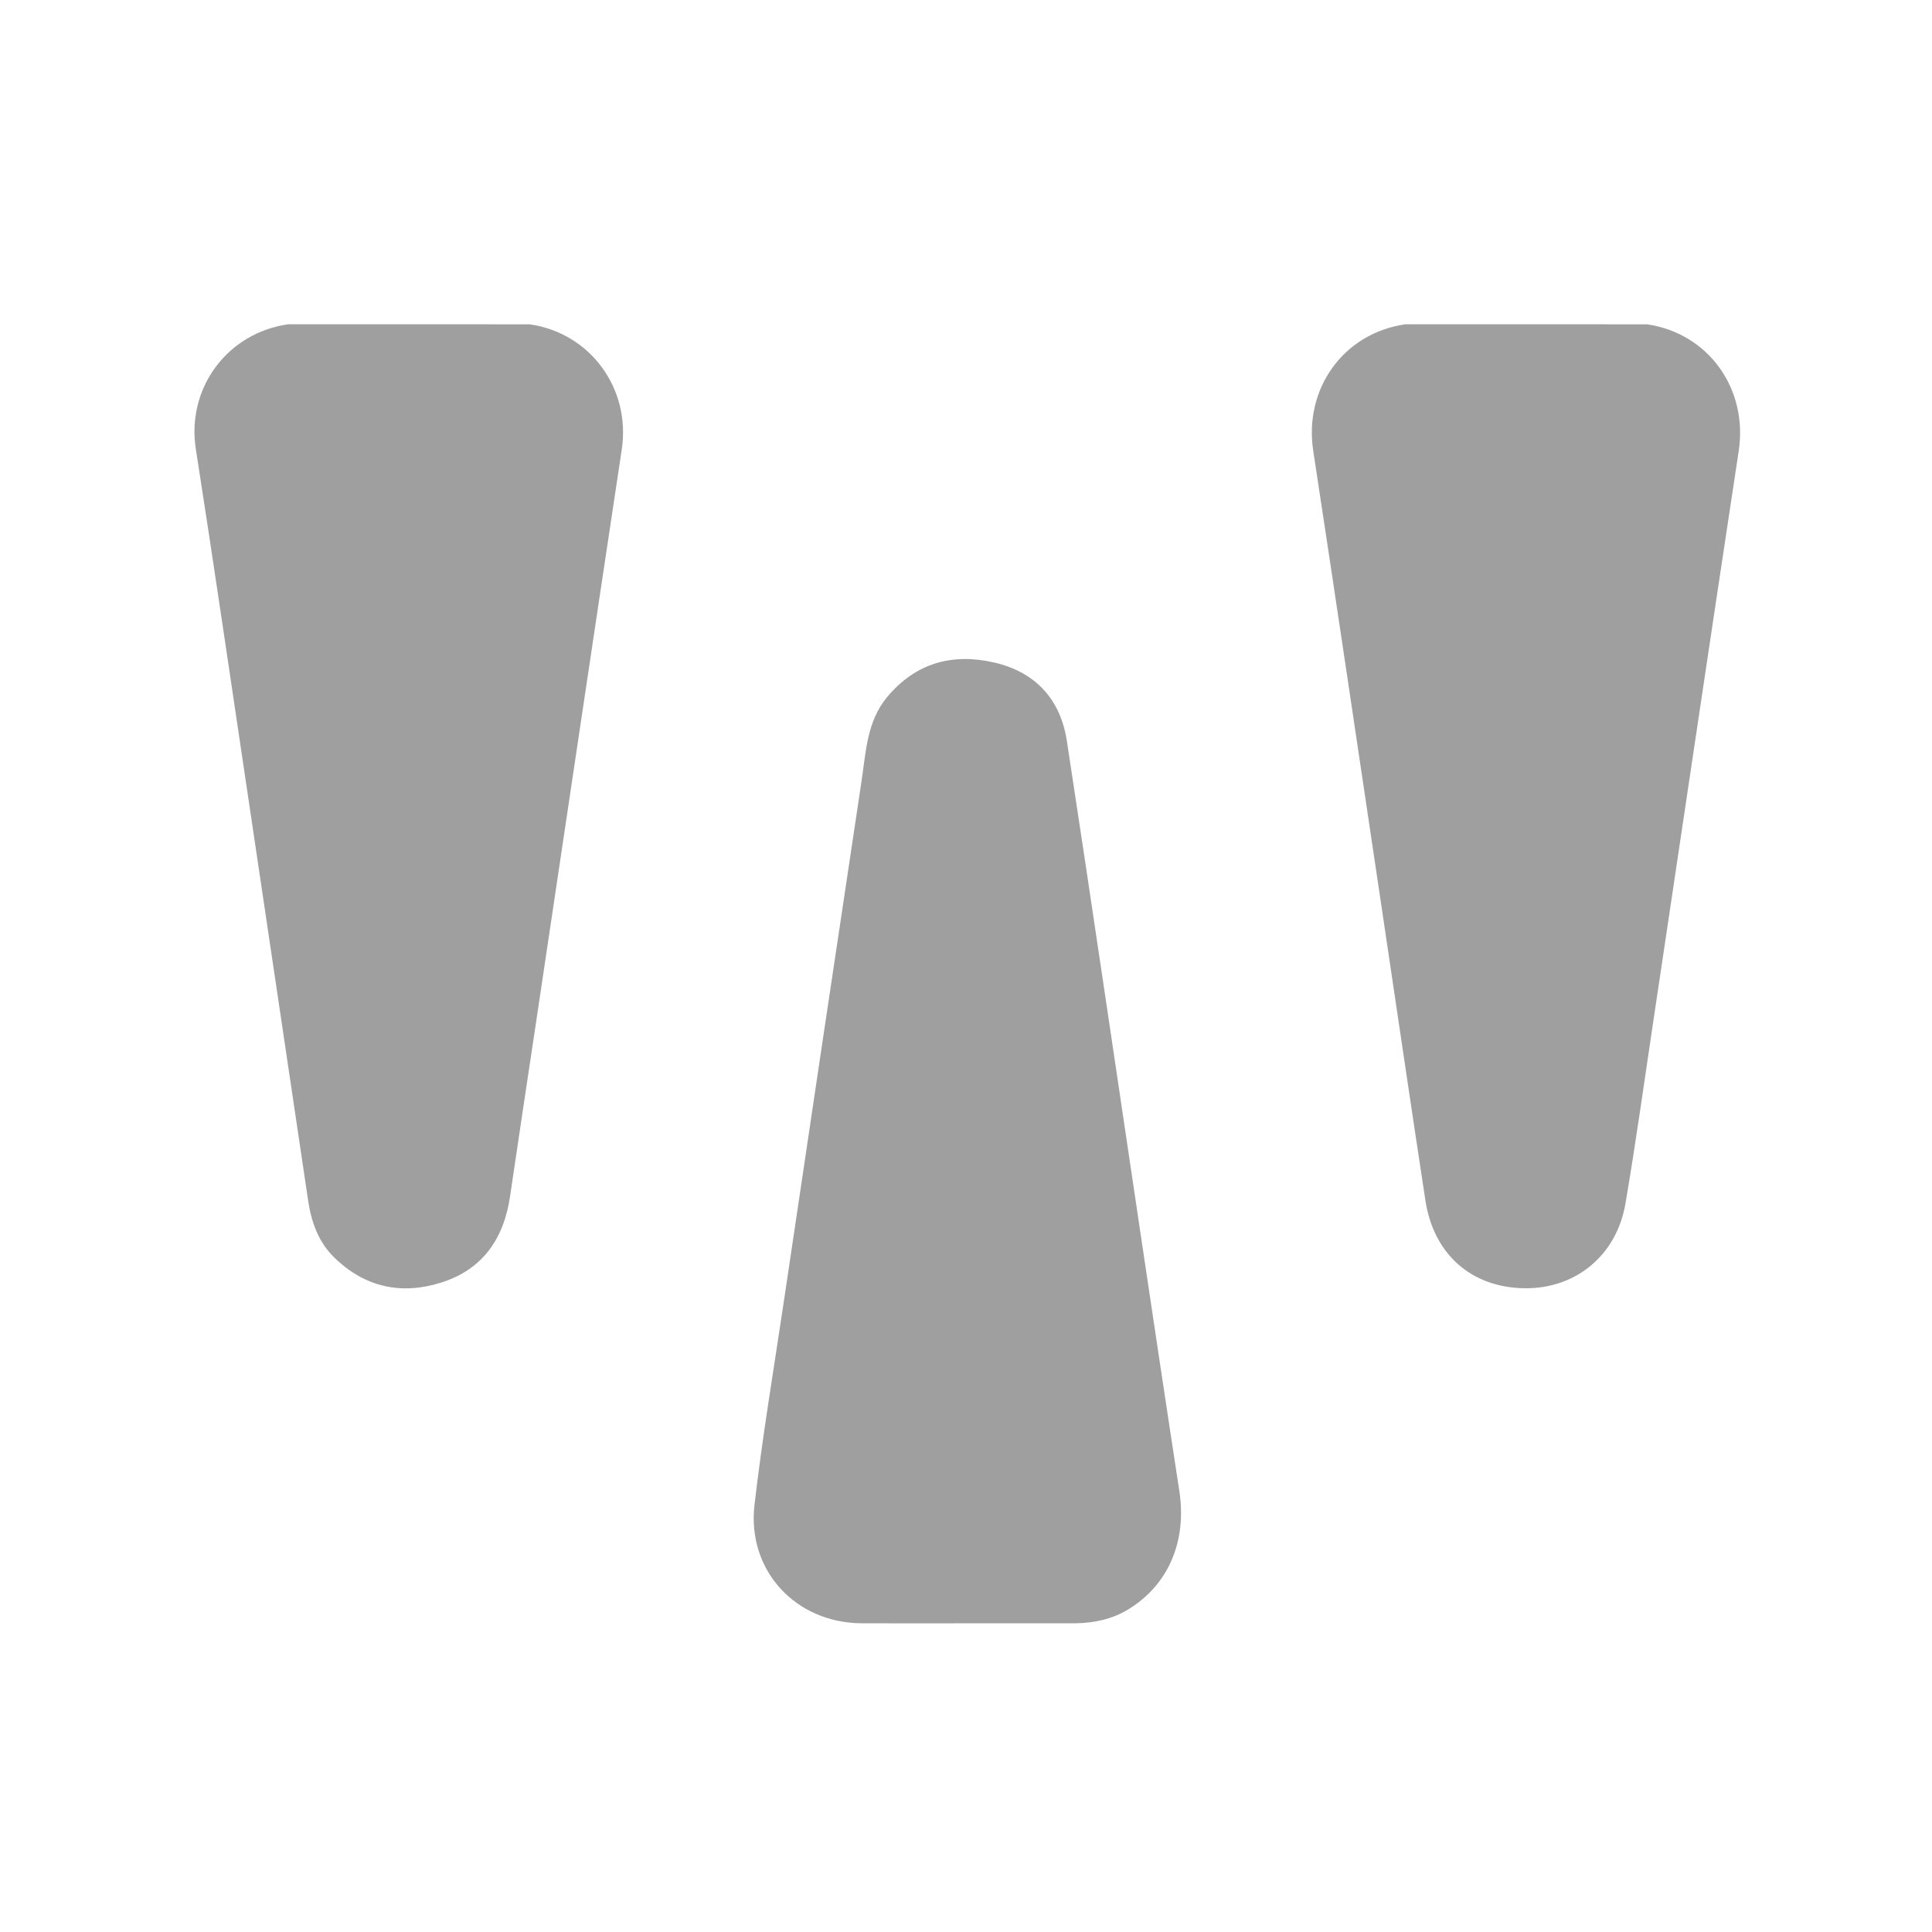
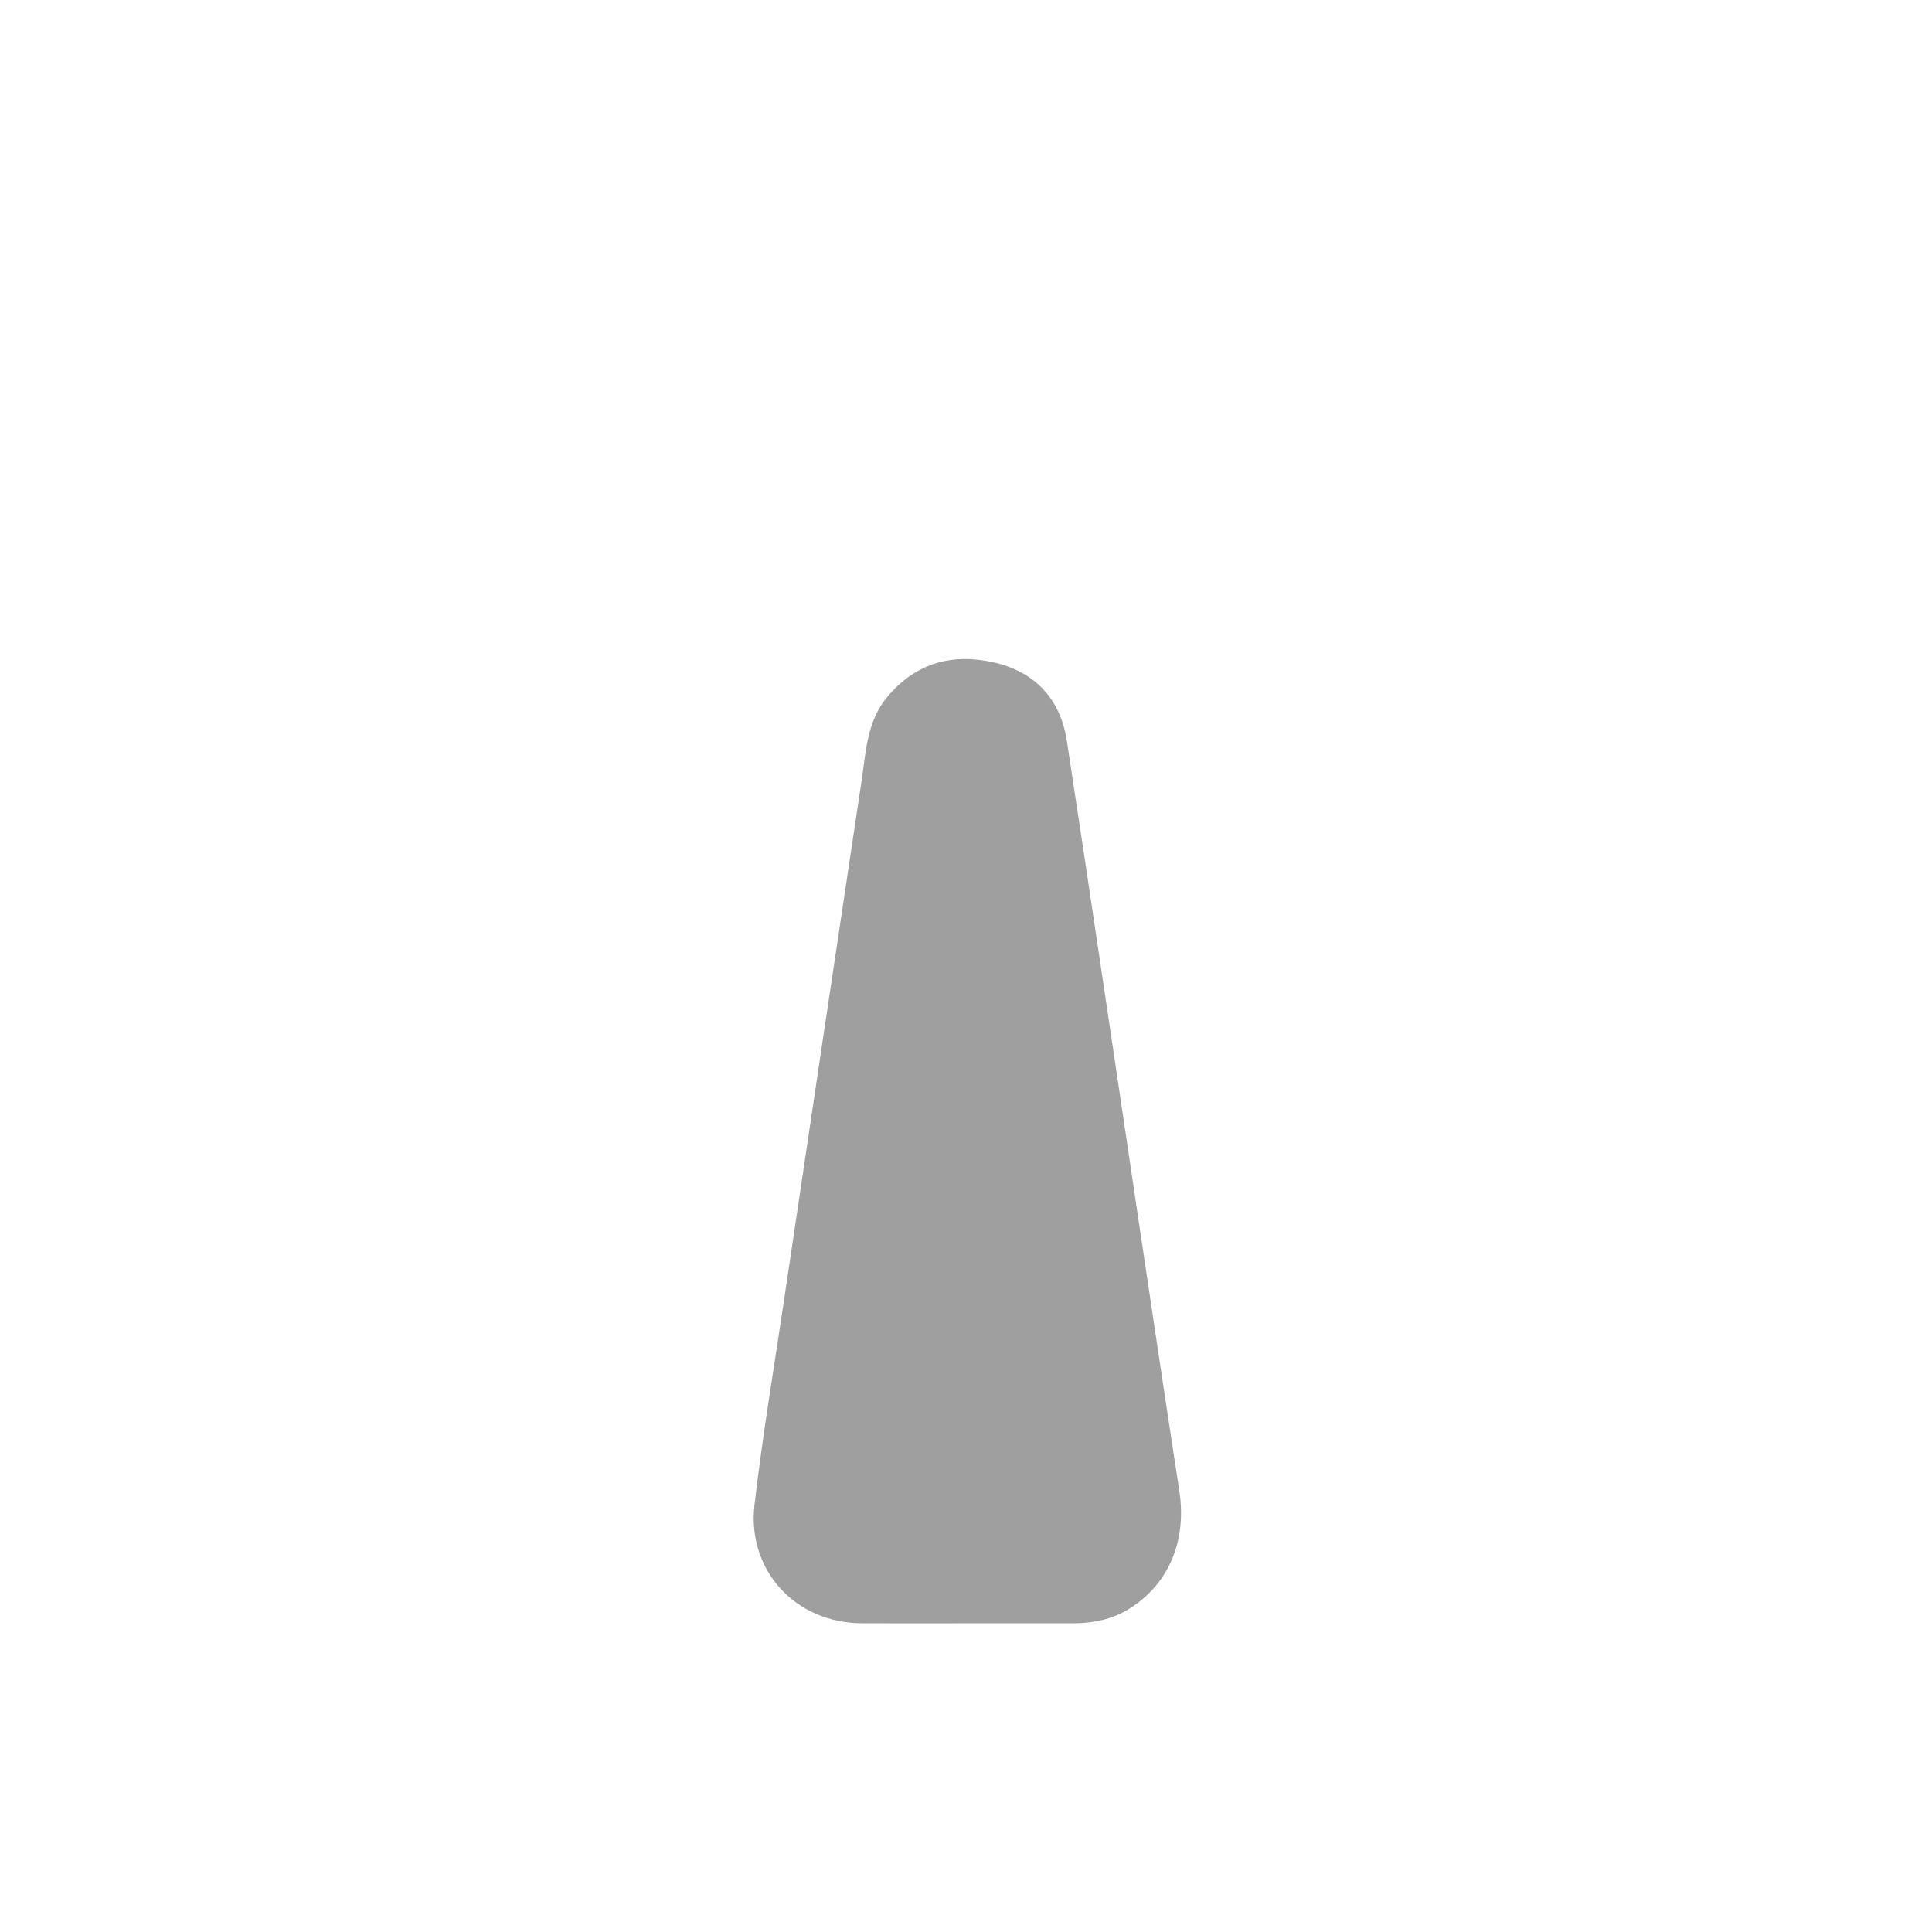
<svg xmlns="http://www.w3.org/2000/svg" id="Ebene_1" x="0px" y="0px" width="283.46px" height="283.46px" viewBox="0 0 283.46 283.46" xml:space="preserve">
  <path fill-rule="evenodd" clip-rule="evenodd" fill="#9F9F9F" d="M141.799,238.169c-5.125,0-10.251,0.021-15.376-0.004  c-9.667-0.047-16.848-7.728-15.726-17.384c1.173-10.096,2.866-20.131,4.36-30.188c3.767-25.333,7.53-50.667,11.347-75.992  c0.644-4.277,0.777-8.754,3.761-12.334c4.155-4.985,9.515-6.477,15.67-5.071c6.09,1.39,9.76,5.415,10.693,11.512  c3.656,23.88,7.151,47.786,10.72,71.679c1.908,12.779,3.811,25.559,5.777,38.328c1.139,7.391-1.574,13.806-7.496,17.415  c-2.359,1.438-4.945,1.979-7.665,2.035c-0.153,0.003-0.307,0.003-0.459,0.003C152.203,238.169,147.001,238.169,141.799,238.169z" />
-   <path fill-rule="evenodd" clip-rule="evenodd" fill="#9F9F9F" d="M206.201,47.578c11.806,0.001,23.611,0.002,35.417,0.002  c9.055,1.301,14.864,9.476,13.482,18.587c-4.267,28.115-8.424,56.246-12.633,84.368c-1.301,8.694-2.506,17.405-3.987,26.068  c-1.3,7.604-7.331,12.504-14.788,12.408c-7.777-0.101-13.343-4.941-14.559-12.888c-2.231-14.583-4.358-29.183-6.537-43.773  c-3.297-22.076-6.555-44.158-9.922-66.223C191.285,57.02,197.134,48.856,206.201,47.578z" />
-   <path fill-rule="evenodd" clip-rule="evenodd" fill="#9F9F9F" d="M42.292,47.578c11.806,0.001,23.611,0.002,35.417,0.002  c8.938,1.292,14.861,9.46,13.515,18.375c-4.27,28.267-8.466,56.545-12.691,84.819c-1.232,8.24-2.491,16.477-3.693,24.721  c-0.907,6.215-3.995,10.753-10.11,12.682c-5.856,1.848-11.199,0.691-15.672-3.662c-2.347-2.285-3.381-5.217-3.853-8.394  c-4.187-28.202-8.374-56.404-12.575-84.604c-1.273-8.543-2.561-17.084-3.895-25.618C27.336,56.971,33.323,48.842,42.292,47.578z" />
</svg>